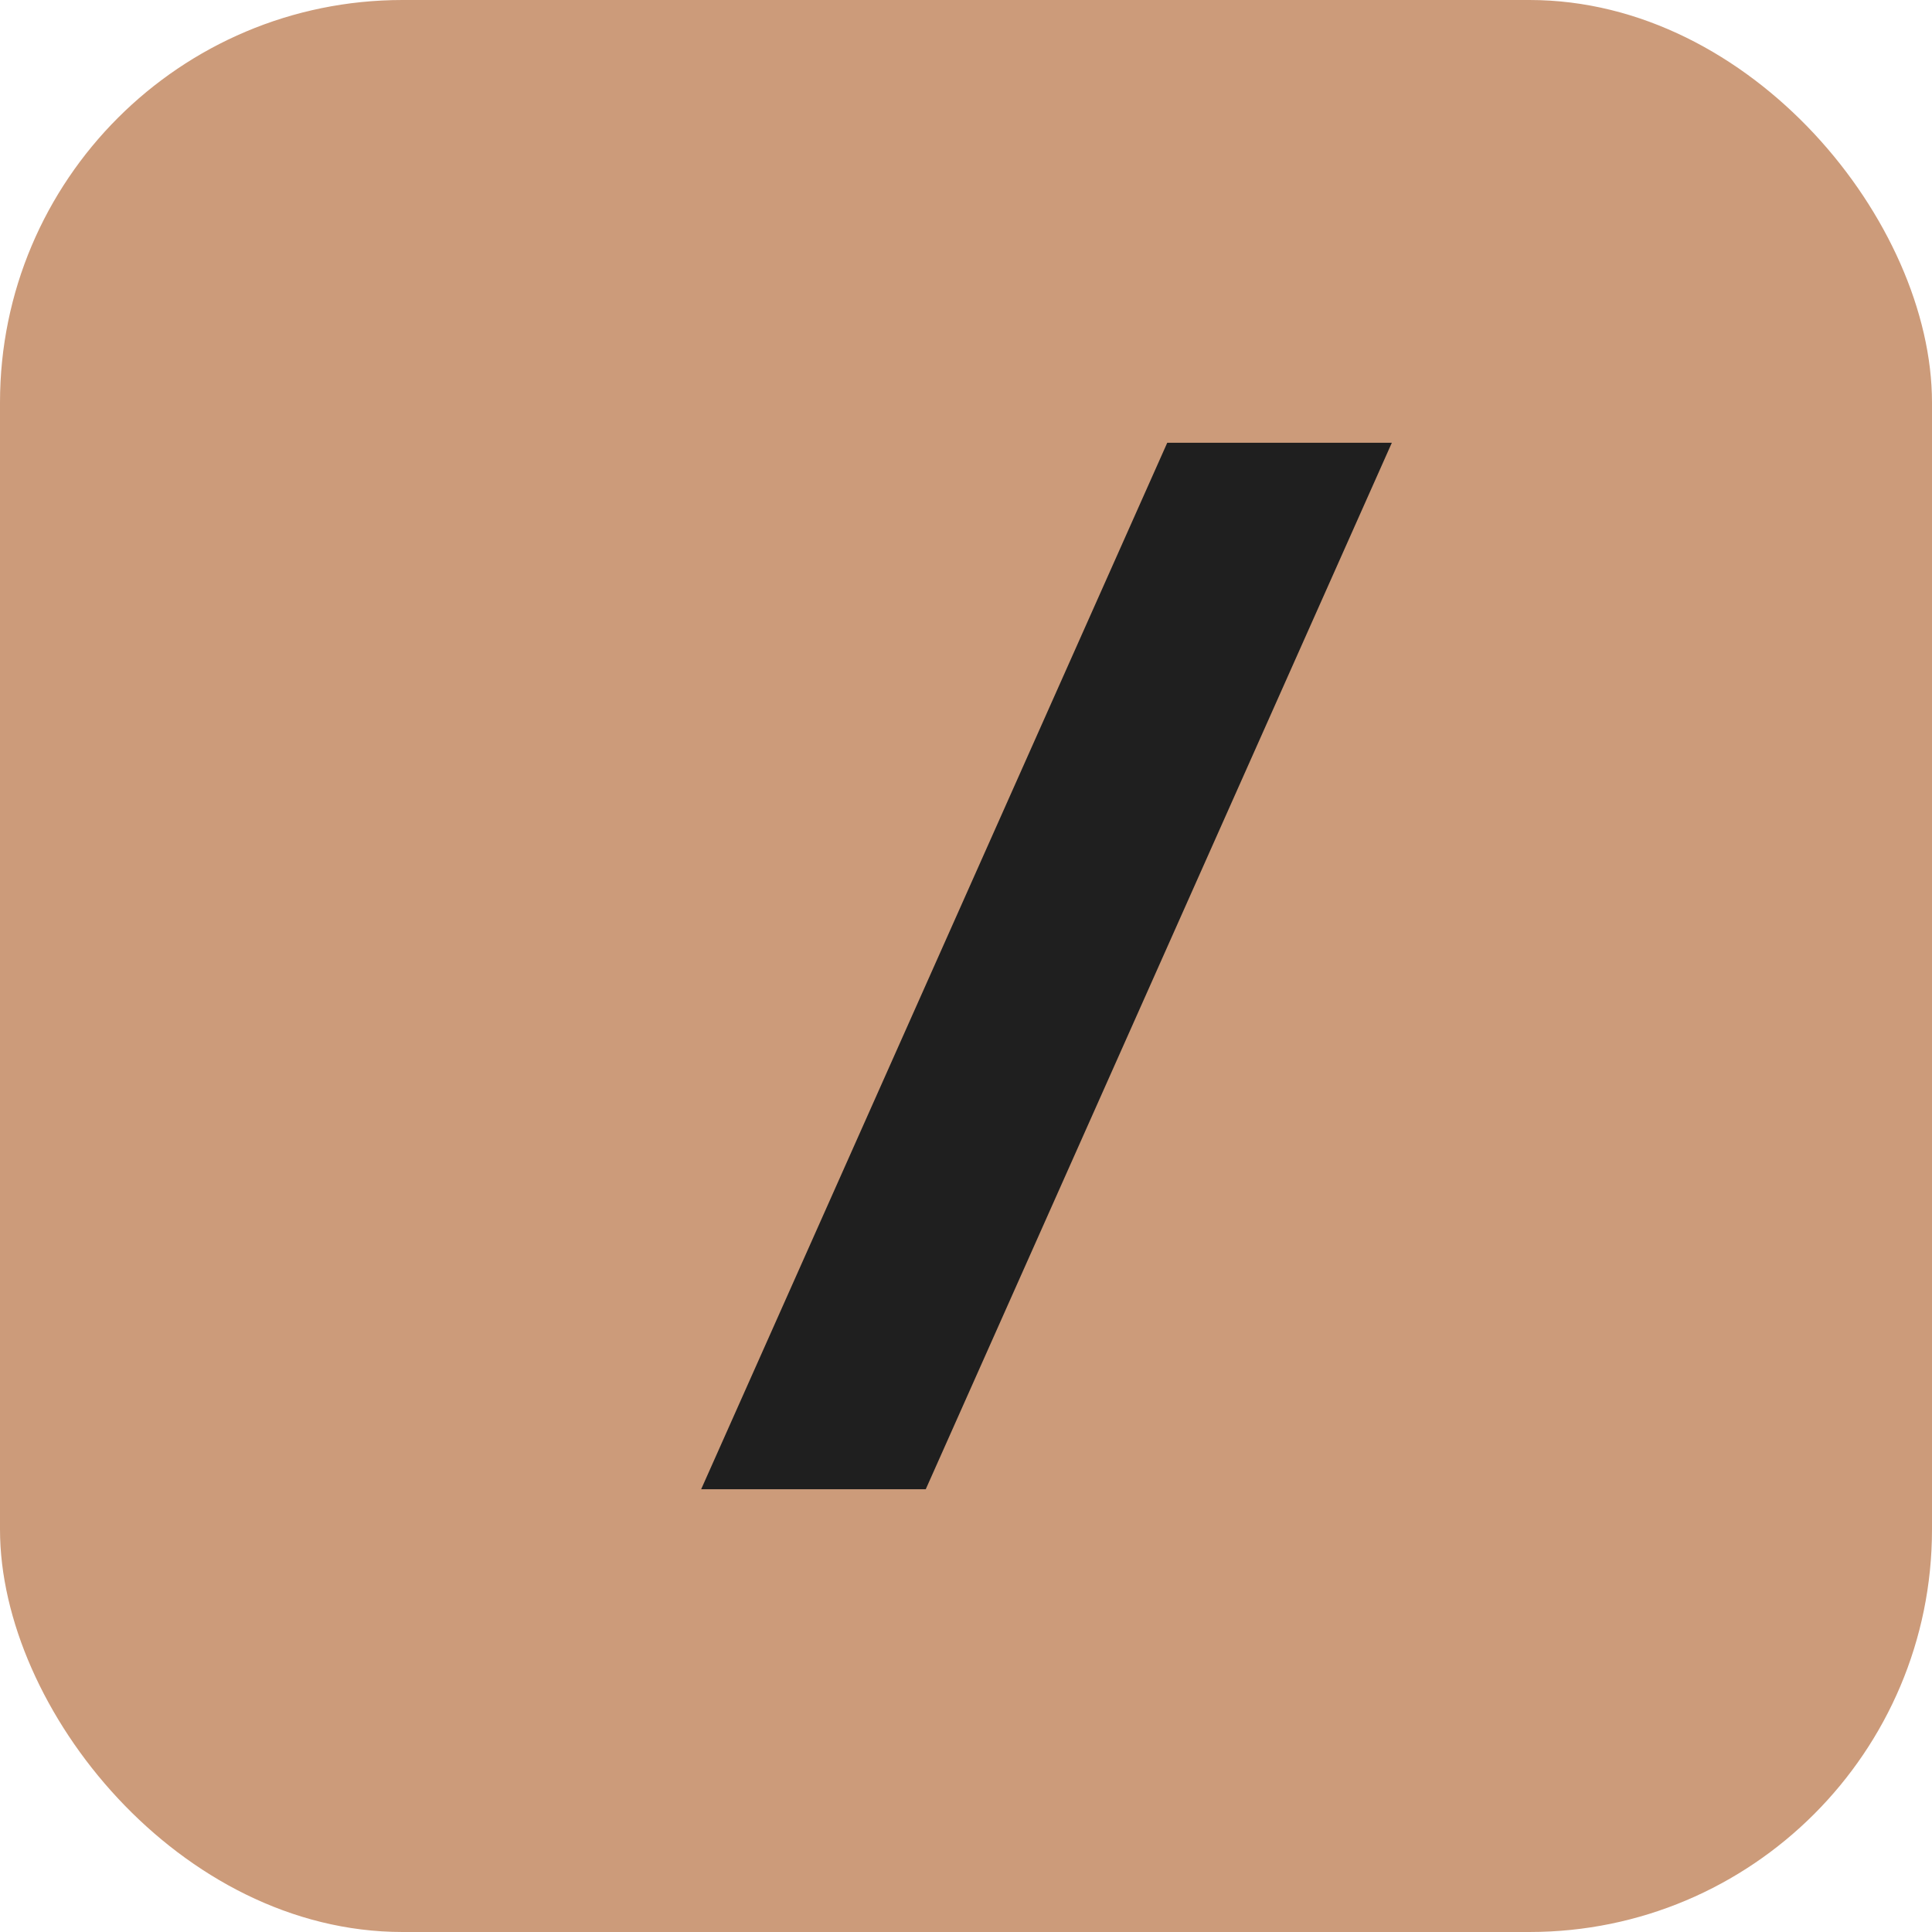
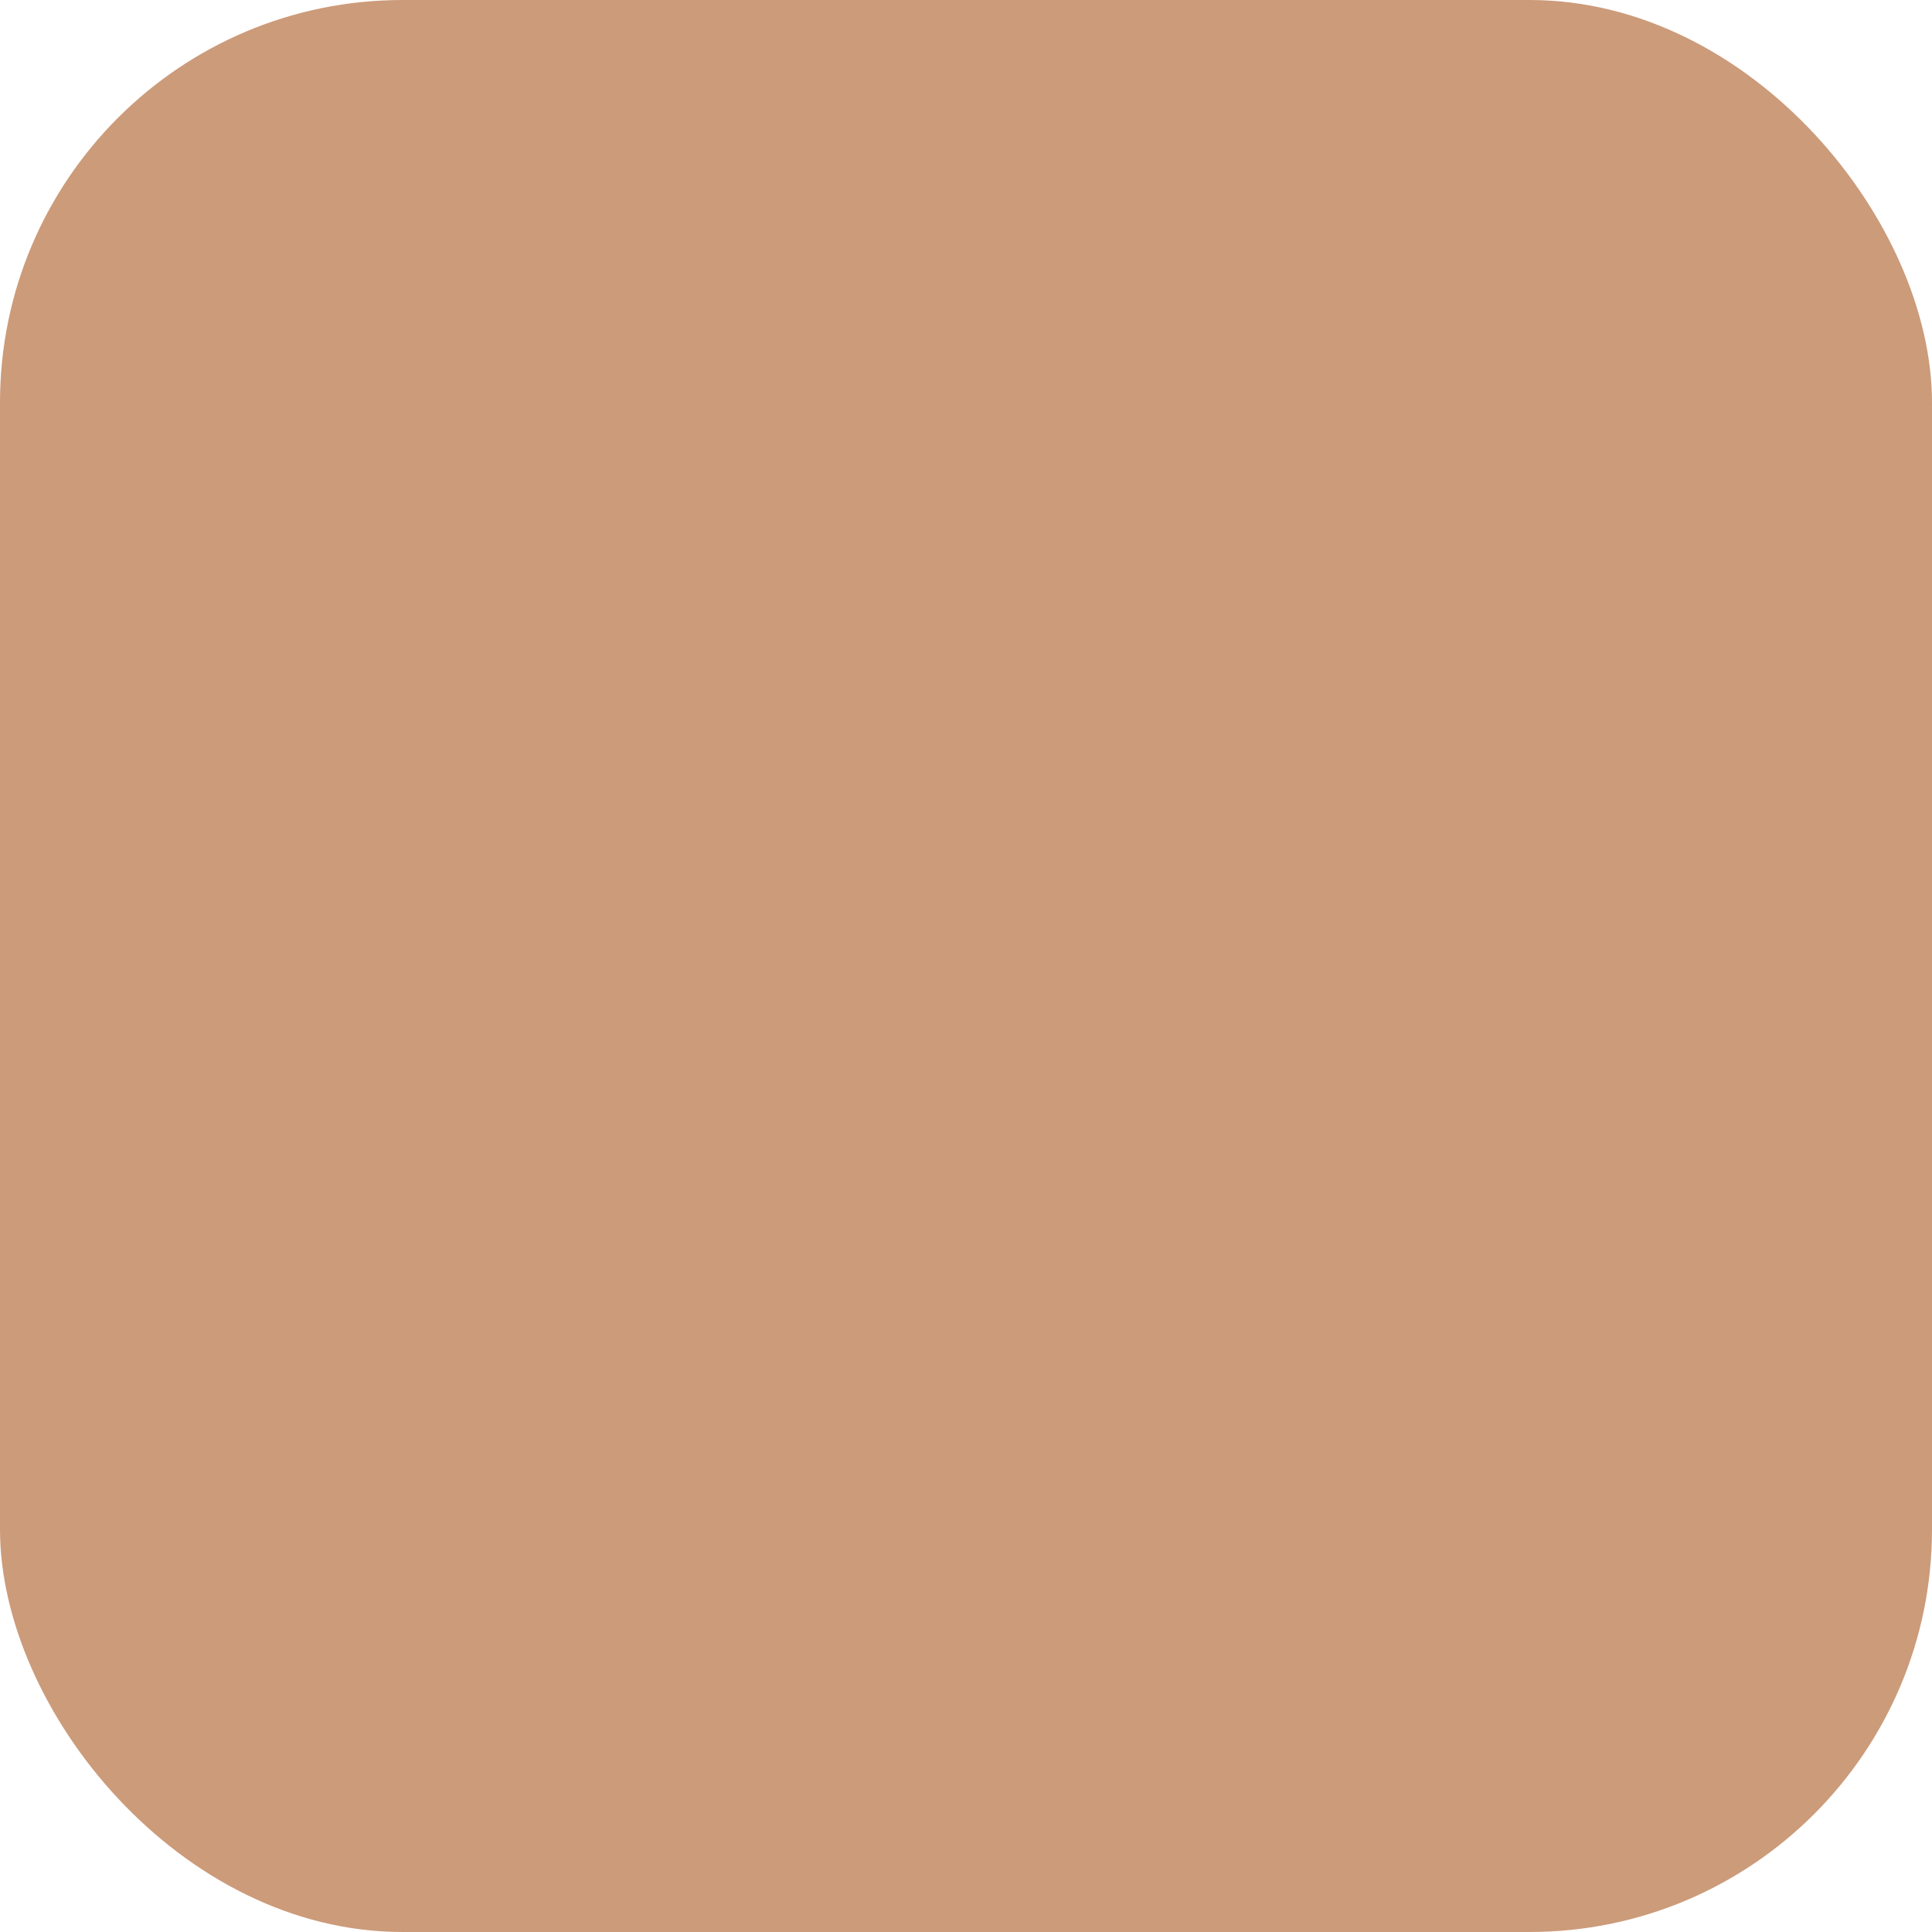
<svg xmlns="http://www.w3.org/2000/svg" viewBox="0 0 24 24" fill="none">
  <rect width="24" height="24" rx="5" fill="#CC9B7A" />
-   <path d="M14.5 5.5h2.79l-5.79 13h-2.79l5.79-13z" fill="#1F1F1F" />
</svg>